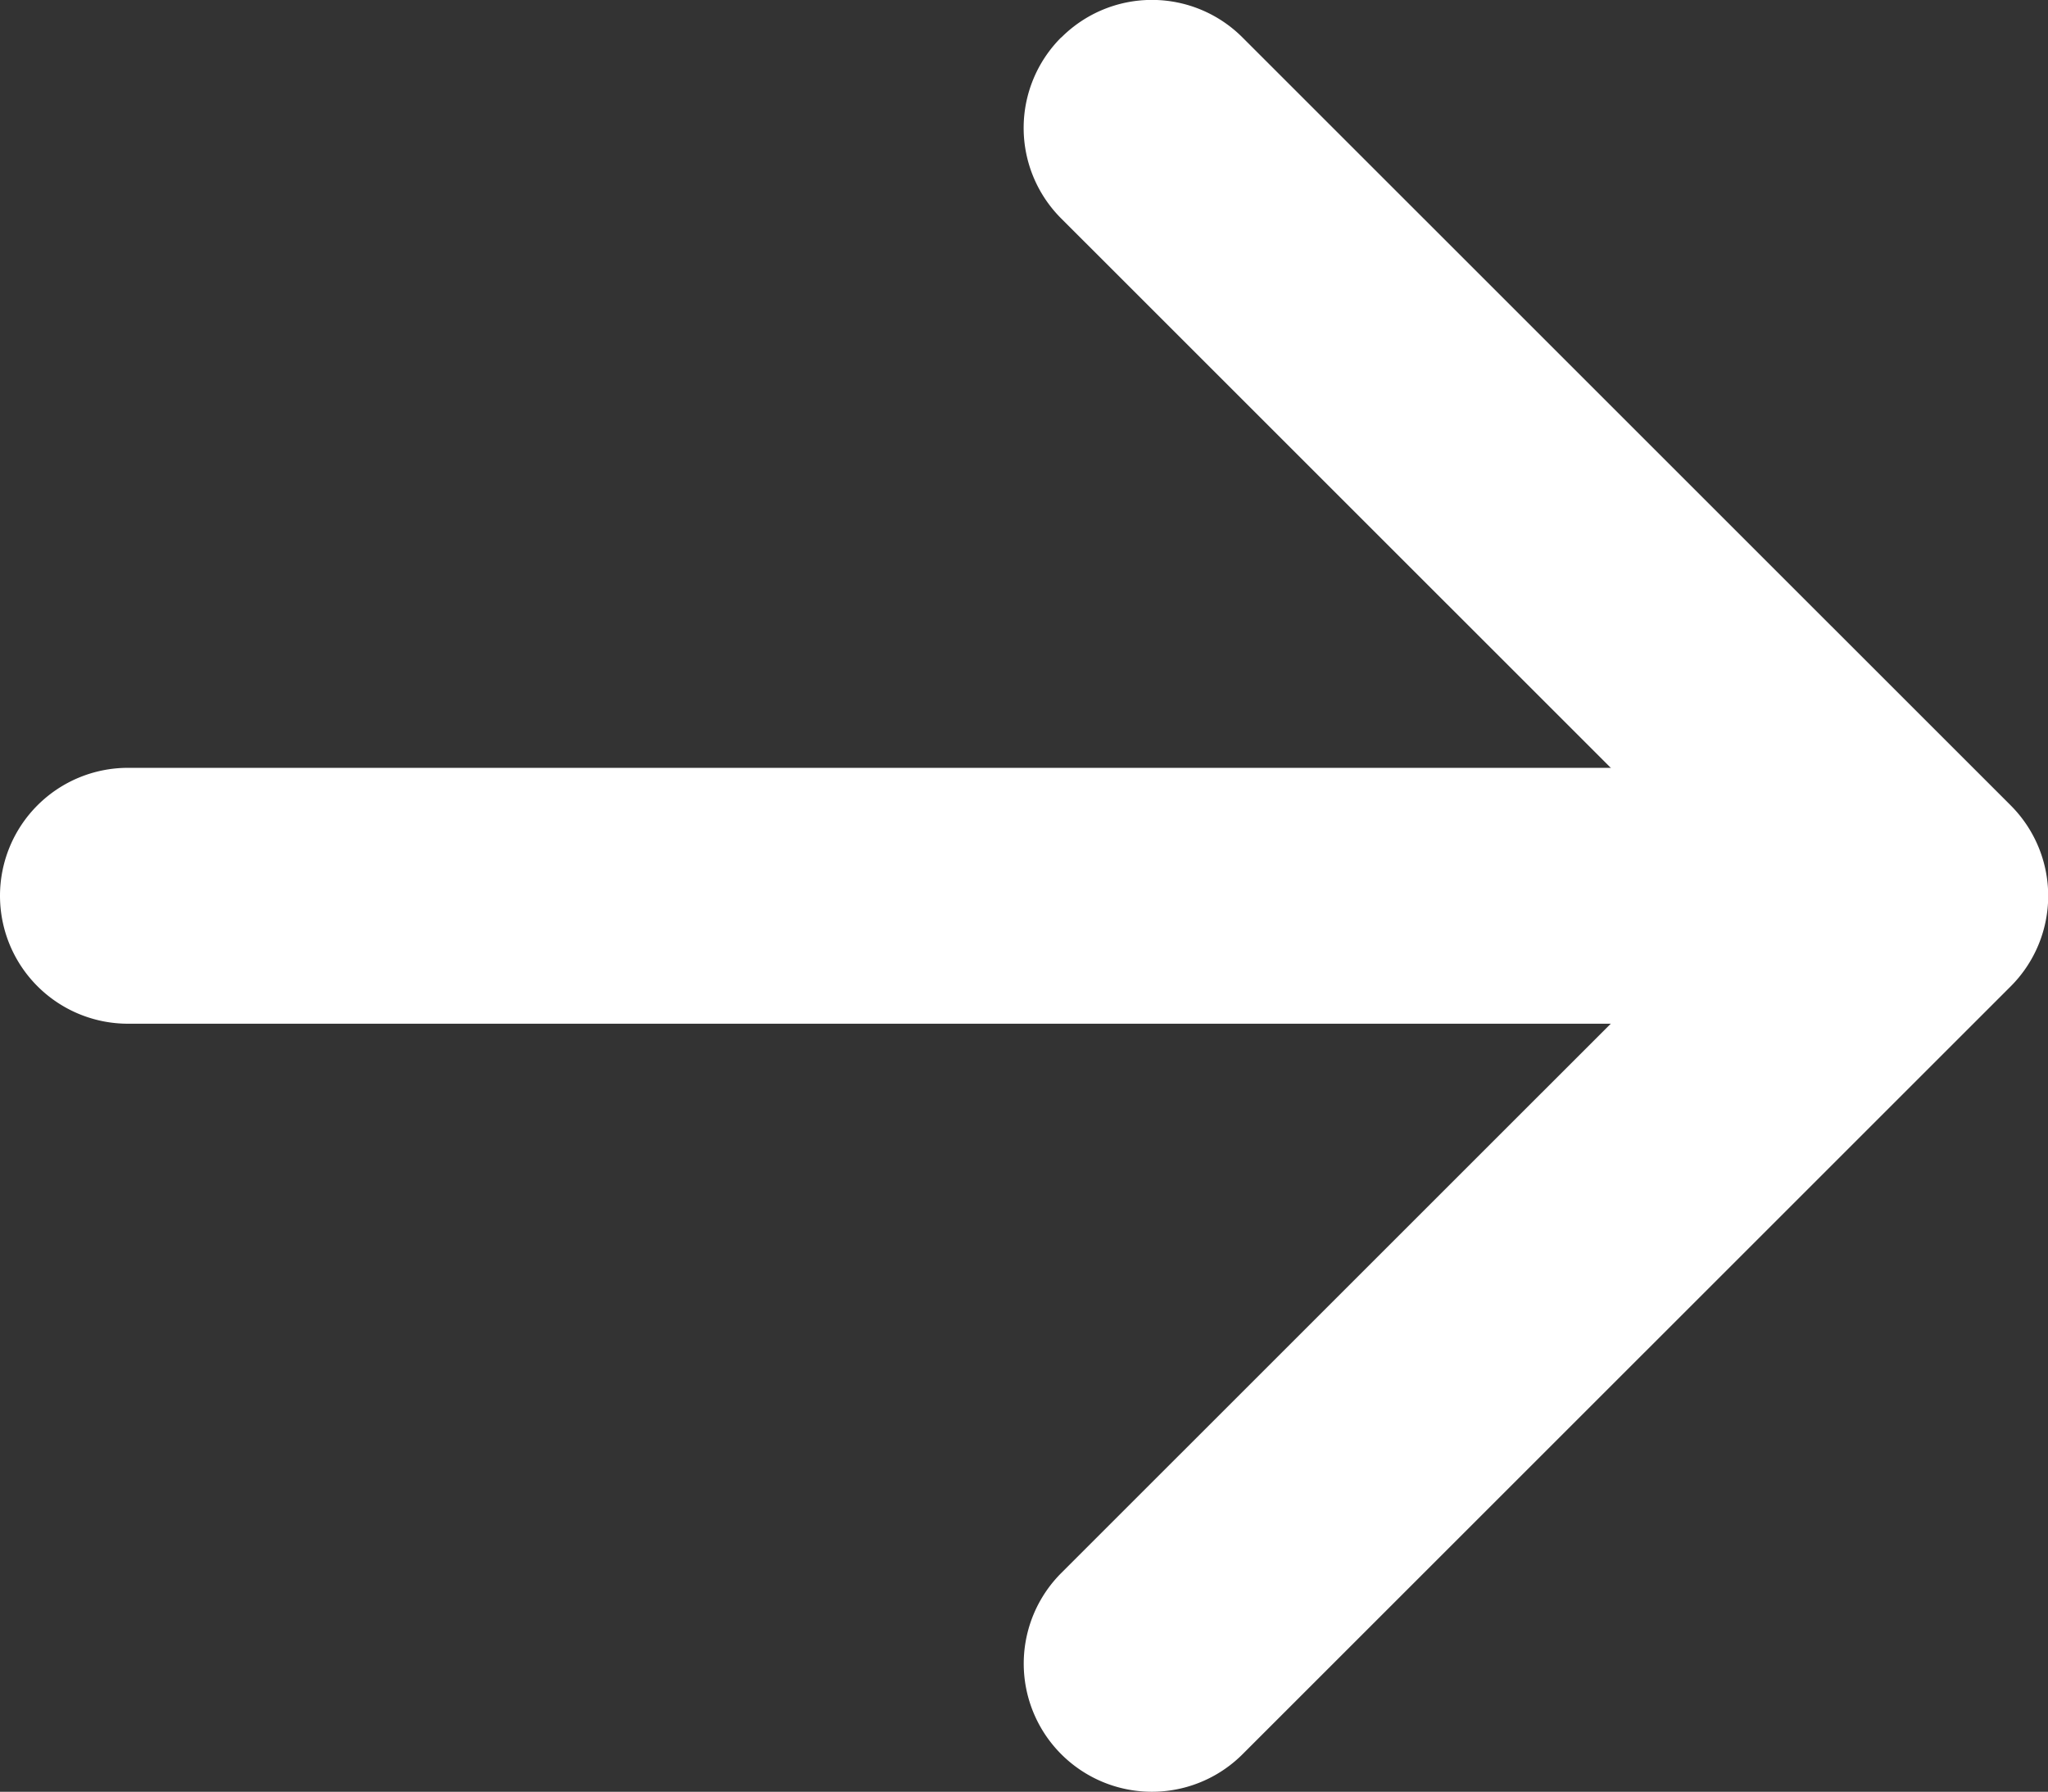
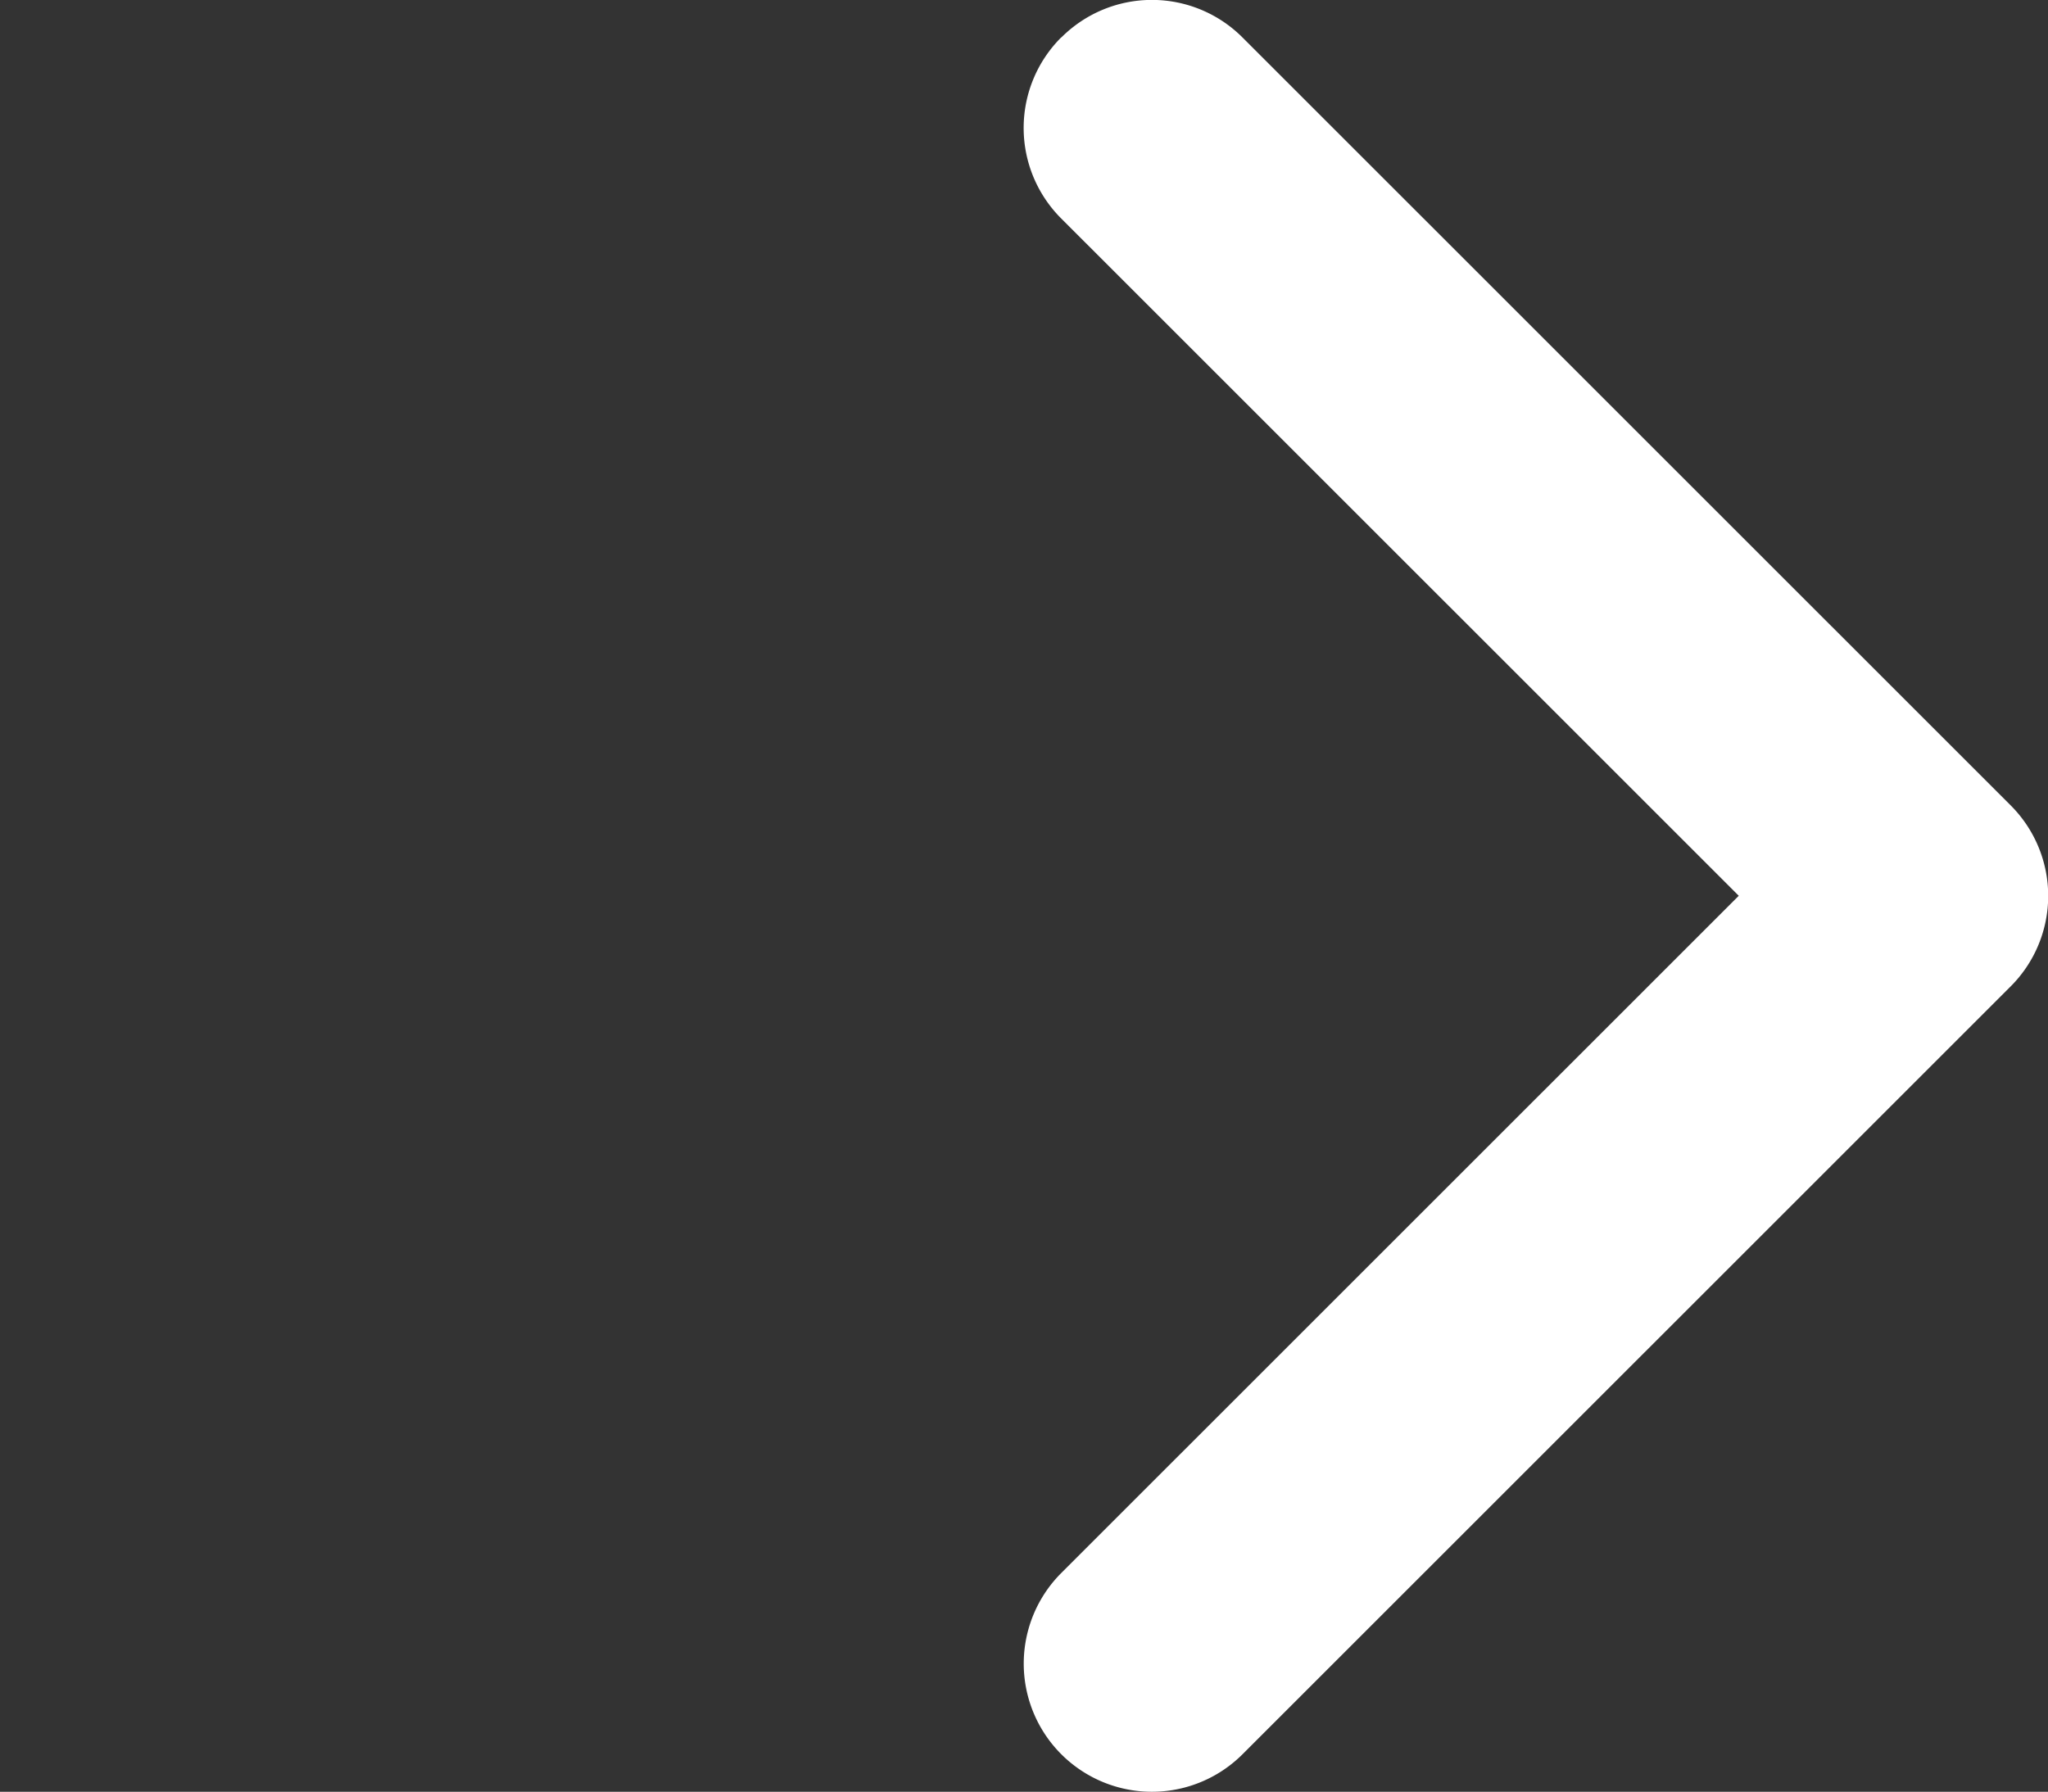
<svg xmlns="http://www.w3.org/2000/svg" width="20.133" height="17.618" viewBox="0 0 20.133 17.618">
  <rect x="0" y="0" width="20.133" height="17.618" fill="#333333" stroke="none" />
  <g id="next-icon" transform="translate(-9 -10.124)">
    <path id="Path_10" data-name="Path 10" d="M18.368,10.493a1.258,1.258,0,0,1,1.782,0L27.7,18.042a1.258,1.258,0,0,1,0,1.782L20.15,27.373a1.26,1.26,0,1,1-1.782-1.782l6.66-6.659-6.66-6.659a1.258,1.258,0,0,1,0-1.782Z" transform="translate(1.065)" fill="#fff" fill-rule="evenodd" />
-     <path id="Path_11" data-name="Path 11" d="M9,18.133a1.258,1.258,0,0,1,1.258-1.258H26.614a1.258,1.258,0,1,1,0,2.516H10.258A1.258,1.258,0,0,1,9,18.133Z" transform="translate(0 0.799)" fill="#fff" fill-rule="evenodd" />
  </g>
</svg>